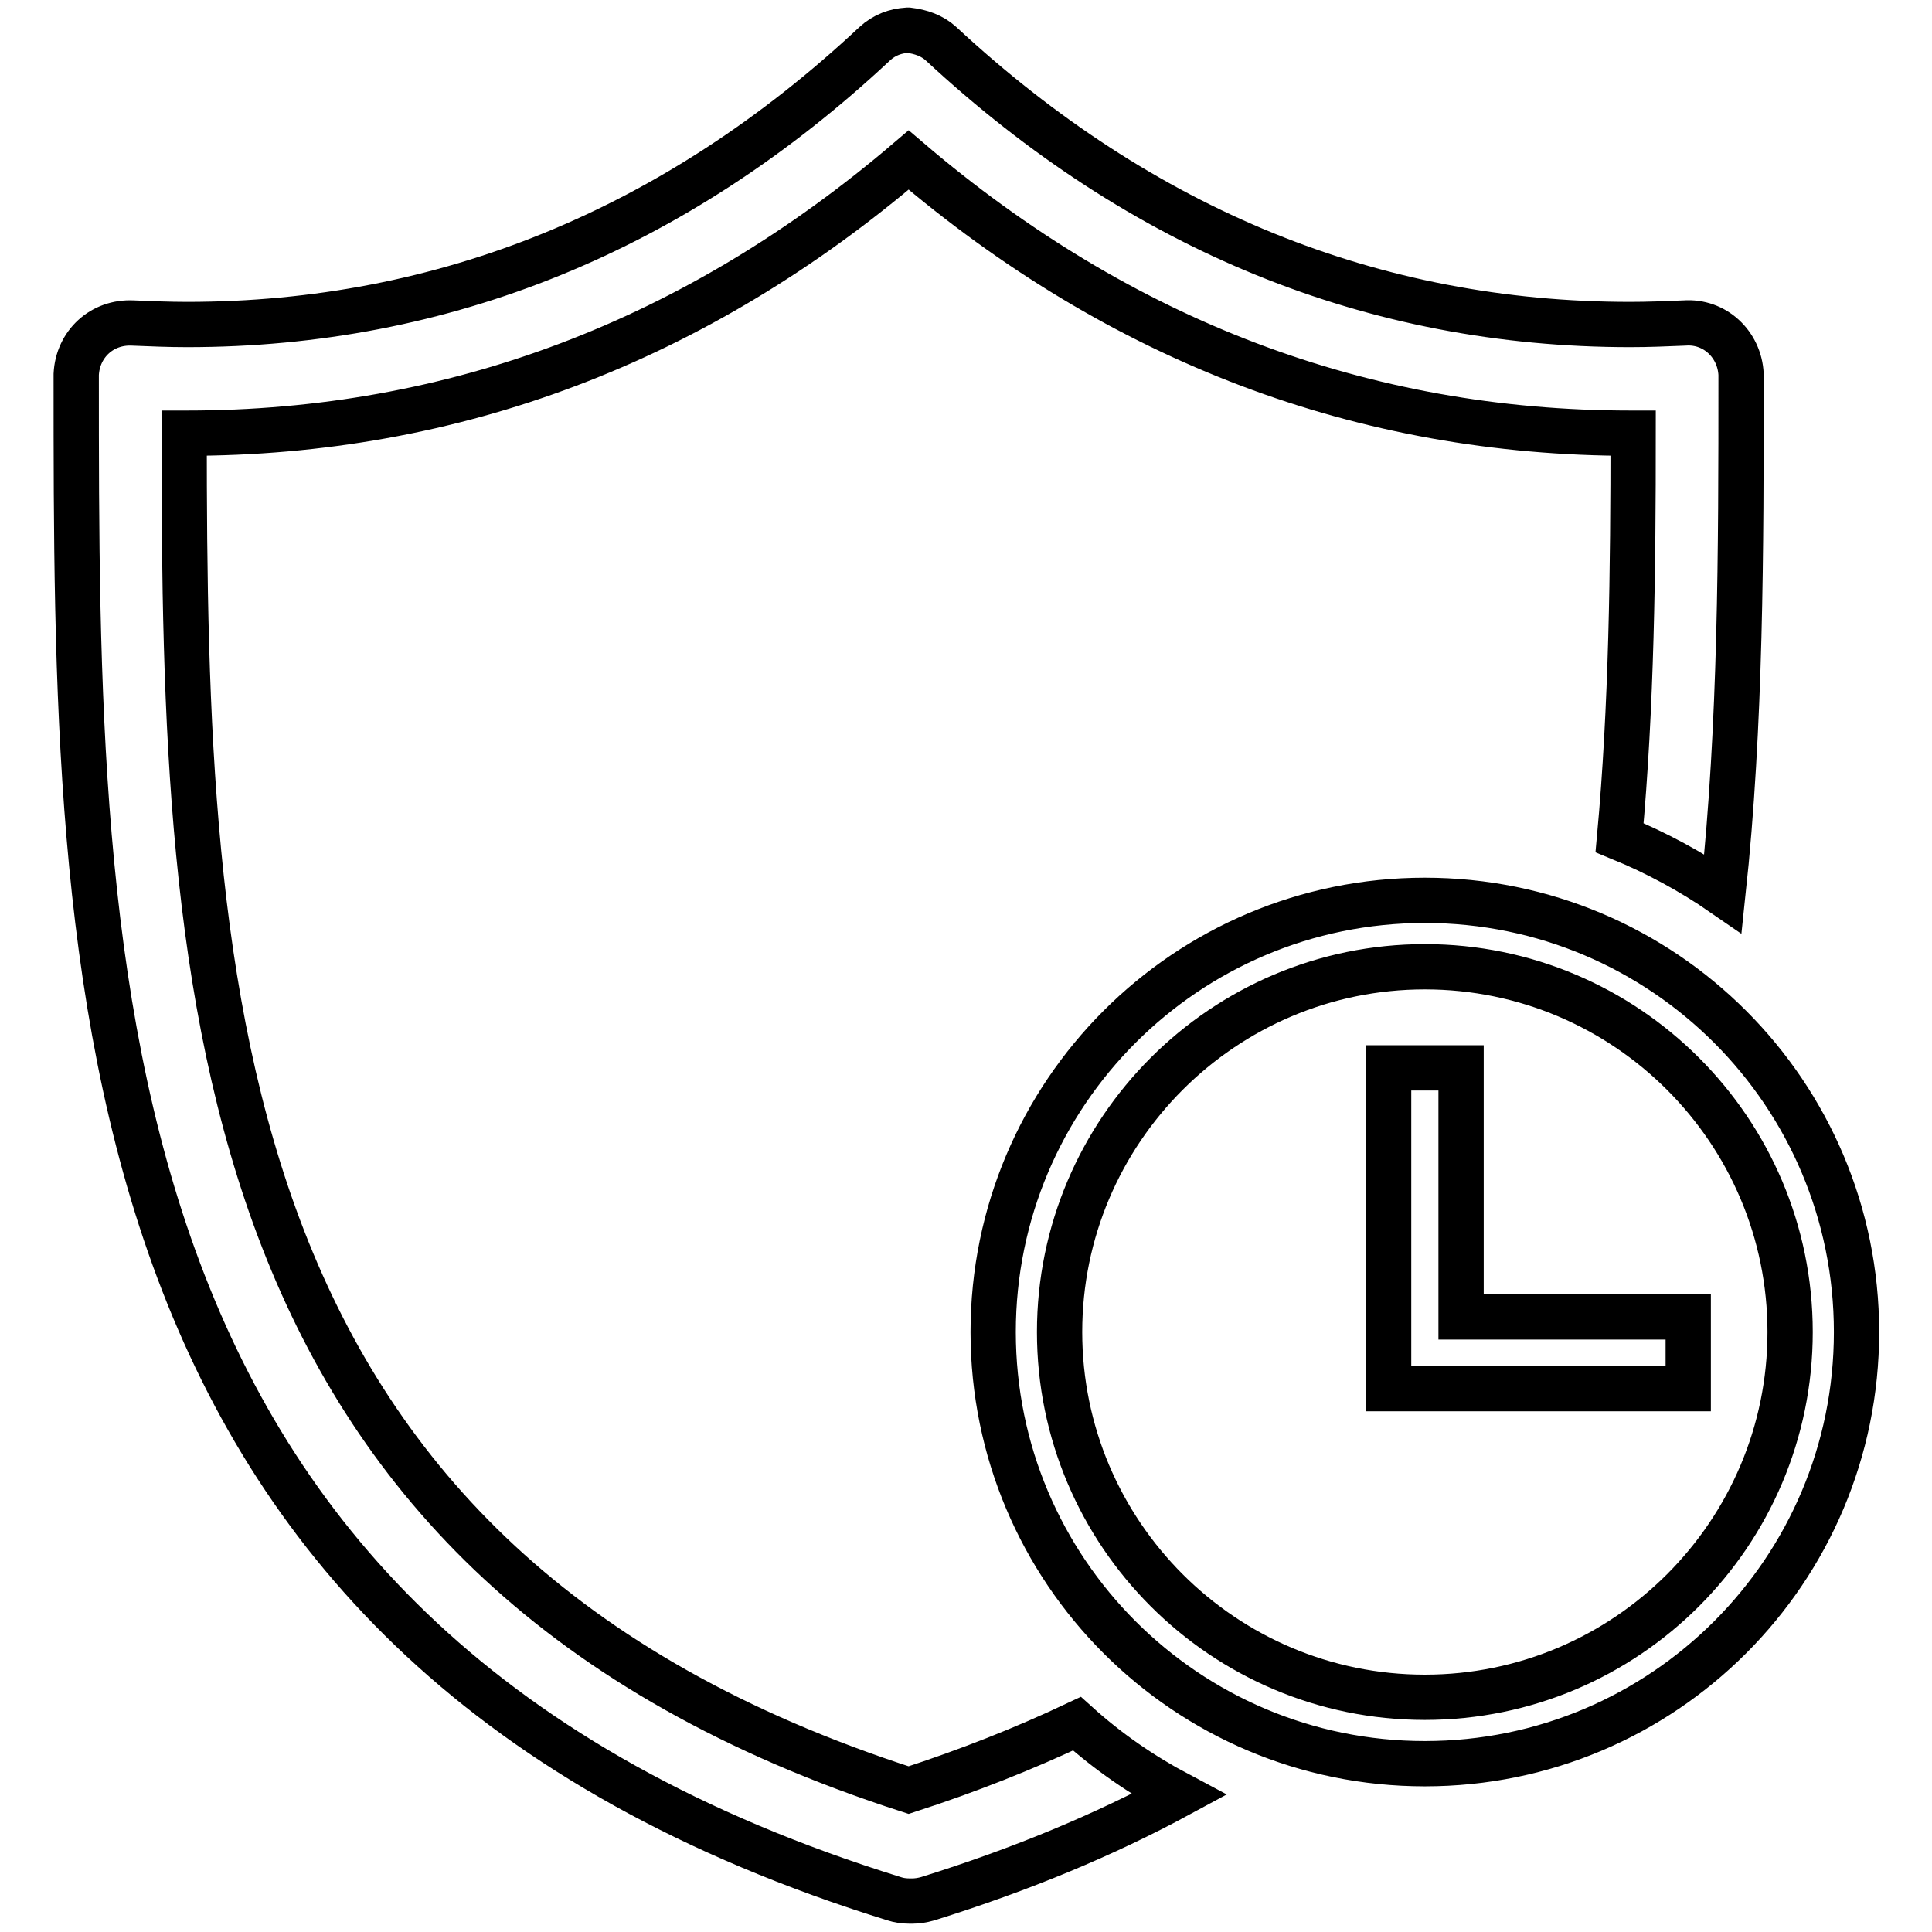
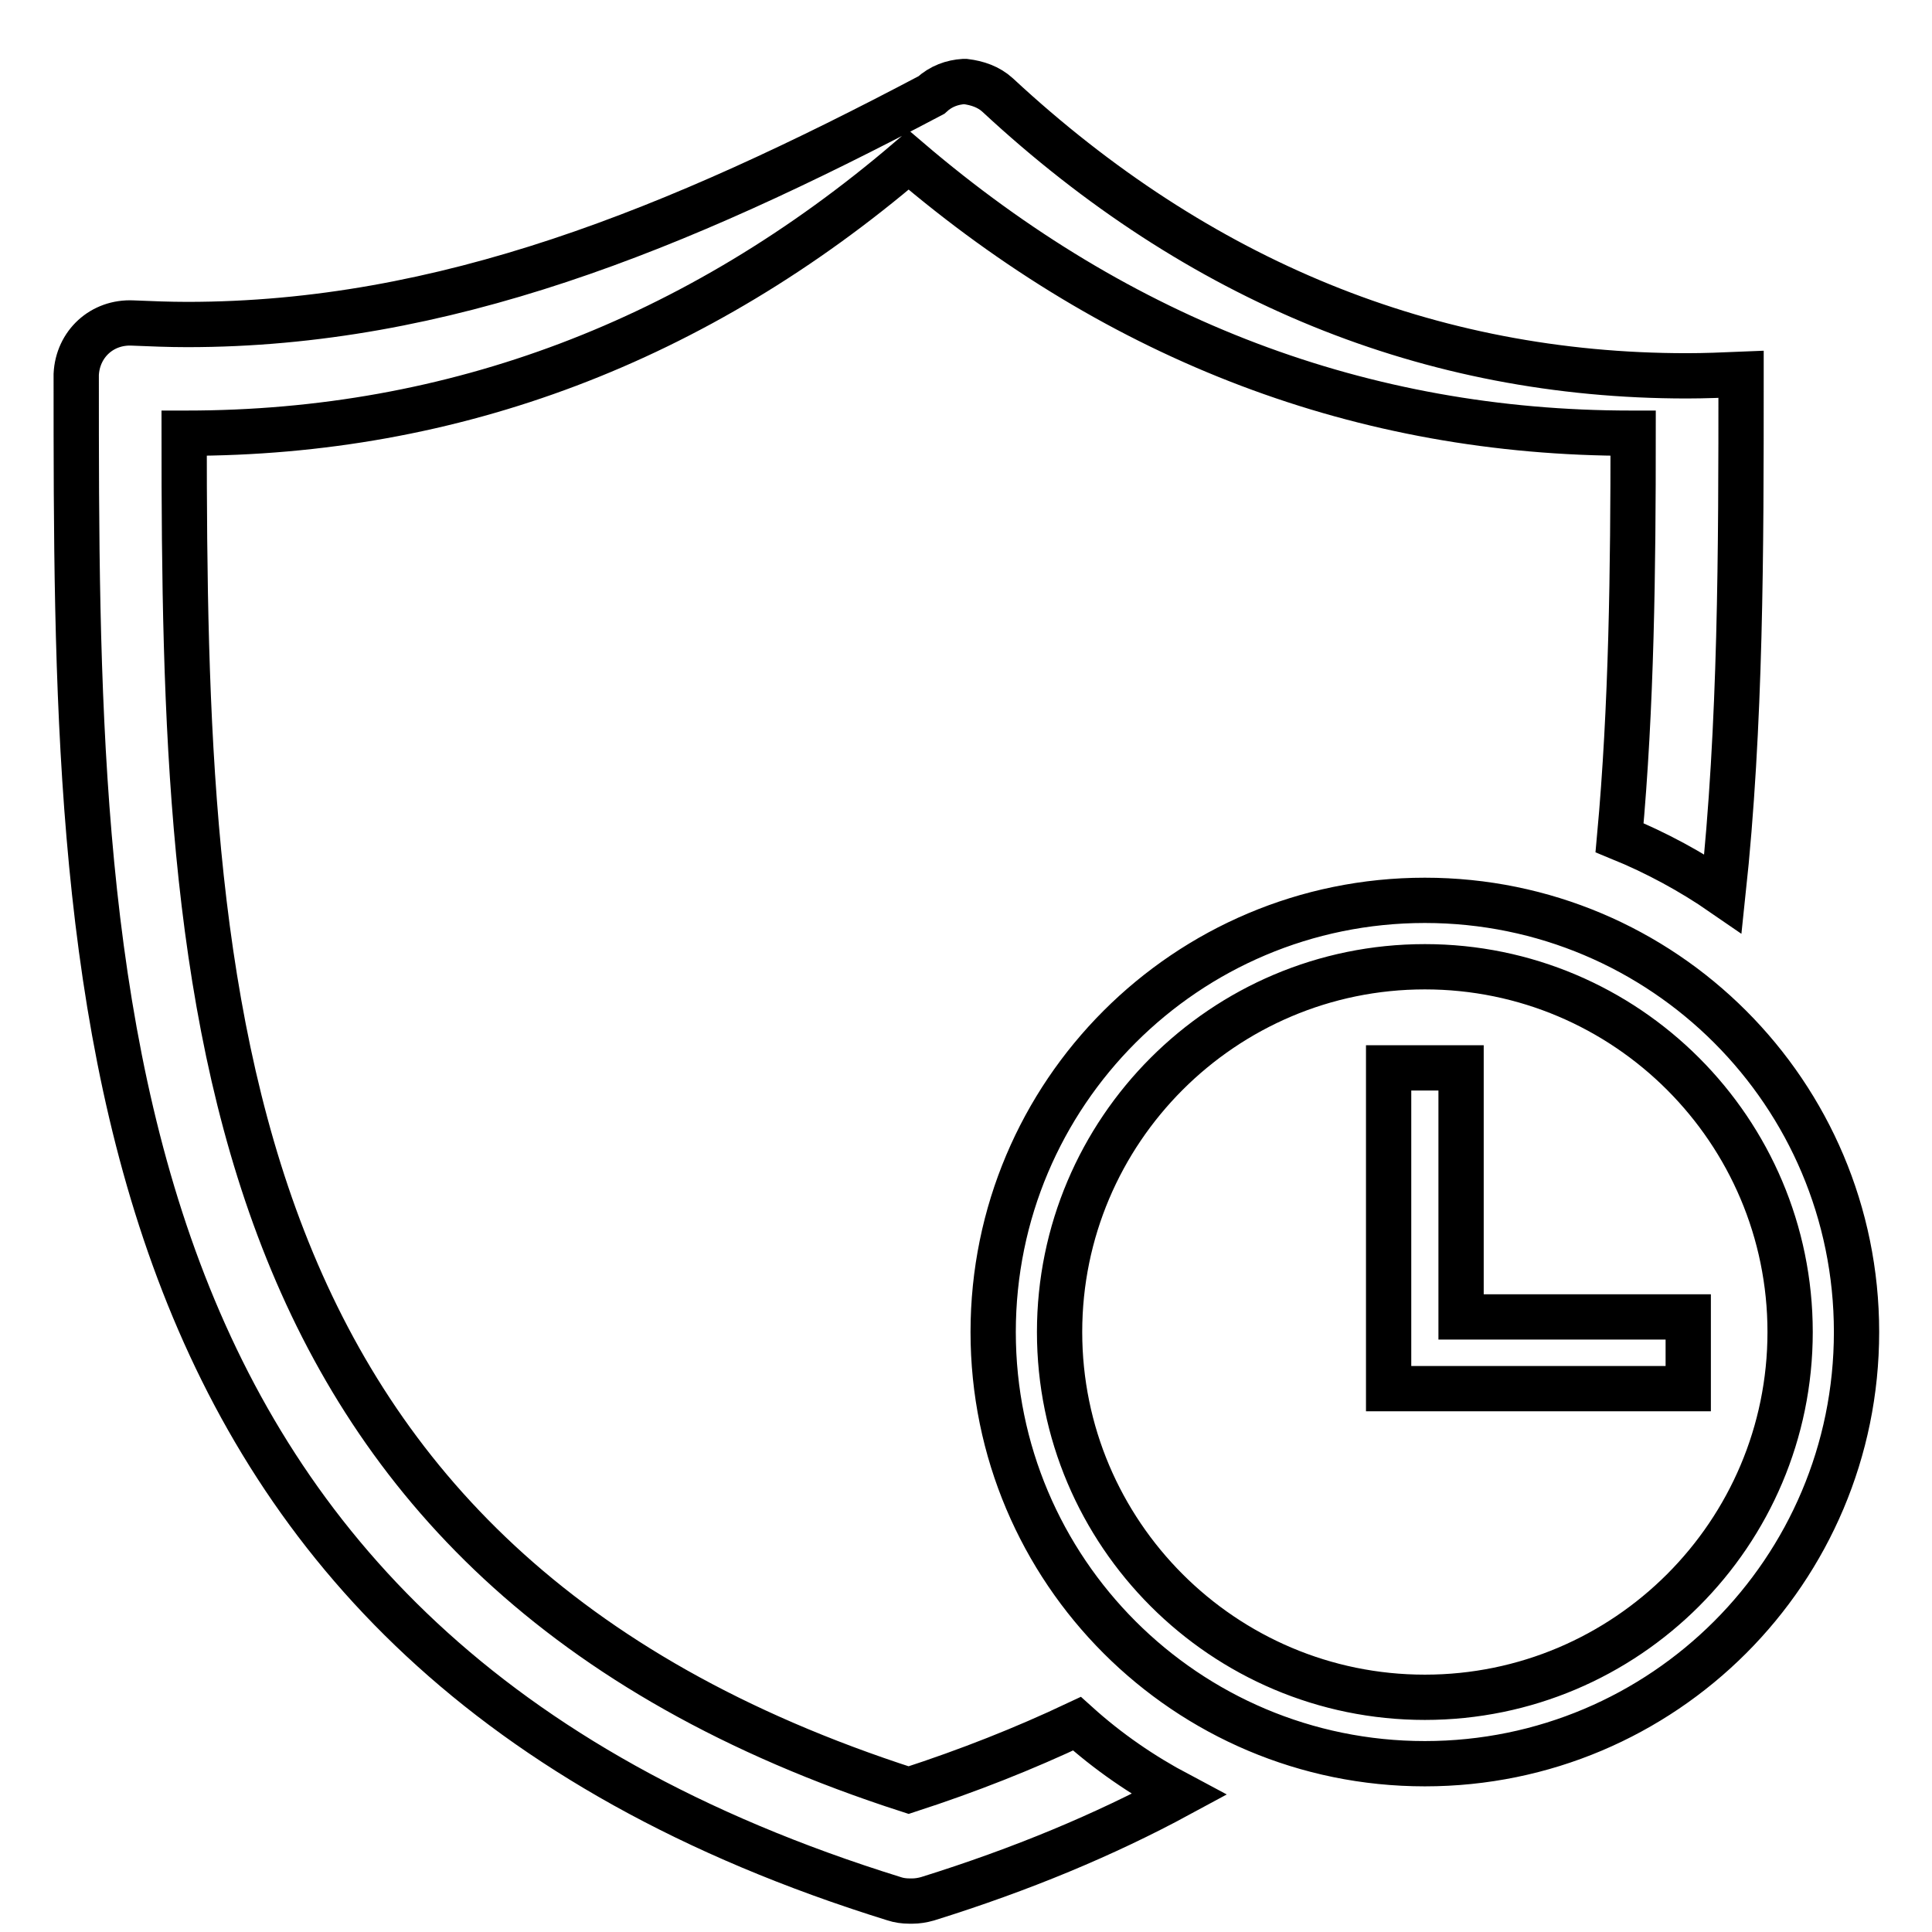
<svg xmlns="http://www.w3.org/2000/svg" version="1.1" x="0px" y="0px" viewBox="0 0 256 256" enable-background="new 0 0 256 256" xml:space="preserve">
  <g>
-     <path stroke-width="6" fill-opacity="0" stroke="#000000" d="M120.4,237.2c-93-30-96-104.7-96-179.8l0.3,0c35.5,0,67.6-12.2,95.7-36.2c28.1,24,60.2,36.2,95.7,36.2 l0.3,0c0,18.1-0.2,36.2-1.8,53.6c4.9,2,9.5,4.5,13.7,7.4c2.4-22.4,2.4-45.6,2.4-68.2l0-0.6c-0.2-4-3.5-7.1-7.5-6.8 c-2.4,0.1-4.8,0.2-7.2,0.2c-34,0-64.7-12.5-91.3-37.2c-1.2-1.1-2.7-1.6-4.3-1.8v0l-0.1,0l-0.1,0v0c-1.5,0.1-3,0.6-4.3,1.8 C89.5,30.5,58.8,43,24.8,43c-2.4,0-4.8-0.1-7.2-0.2c-4.1-0.2-7.3,2.8-7.5,6.8l0,0.6c0,80.2,0.1,167.8,108.4,201.4 c0.6,0.2,1.3,0.3,2,0.3v0l0.1,0l0.1,0l0.1,0l0.1,0v0c0.6,0,1.3-0.1,2-0.3c12.5-3.9,23.5-8.5,33.3-13.8c-4.9-2.6-9.4-5.7-13.5-9.4 C135.7,231.7,128.4,234.6,120.4,237.2z M188.8,119.3c-31.6,0-57.2,25.6-57.2,57.2c0,31.6,25.6,57.2,57.2,57.2s57.2-25.6,57.2-57.2 C246,144.9,220.4,119.3,188.8,119.3z M188.8,224.9c-26.7,0-48.4-21.7-48.4-48.4c0-26.7,21.7-48.4,48.4-48.4 c26.7,0,48.4,21.7,48.4,48.4C237.2,203.2,215.5,224.9,188.8,224.9z M193.6,174.5v-33H184V184h39.7v-9.5H193.6z" />
+     <path stroke-width="6" fill-opacity="0" stroke="#000000" d="M120.4,237.2c-93-30-96-104.7-96-179.8l0.3,0c35.5,0,67.6-12.2,95.7-36.2c28.1,24,60.2,36.2,95.7,36.2 l0.3,0c0,18.1-0.2,36.2-1.8,53.6c4.9,2,9.5,4.5,13.7,7.4c2.4-22.4,2.4-45.6,2.4-68.2l0-0.6c-2.4,0.1-4.8,0.2-7.2,0.2c-34,0-64.7-12.5-91.3-37.2c-1.2-1.1-2.7-1.6-4.3-1.8v0l-0.1,0l-0.1,0v0c-1.5,0.1-3,0.6-4.3,1.8 C89.5,30.5,58.8,43,24.8,43c-2.4,0-4.8-0.1-7.2-0.2c-4.1-0.2-7.3,2.8-7.5,6.8l0,0.6c0,80.2,0.1,167.8,108.4,201.4 c0.6,0.2,1.3,0.3,2,0.3v0l0.1,0l0.1,0l0.1,0l0.1,0v0c0.6,0,1.3-0.1,2-0.3c12.5-3.9,23.5-8.5,33.3-13.8c-4.9-2.6-9.4-5.7-13.5-9.4 C135.7,231.7,128.4,234.6,120.4,237.2z M188.8,119.3c-31.6,0-57.2,25.6-57.2,57.2c0,31.6,25.6,57.2,57.2,57.2s57.2-25.6,57.2-57.2 C246,144.9,220.4,119.3,188.8,119.3z M188.8,224.9c-26.7,0-48.4-21.7-48.4-48.4c0-26.7,21.7-48.4,48.4-48.4 c26.7,0,48.4,21.7,48.4,48.4C237.2,203.2,215.5,224.9,188.8,224.9z M193.6,174.5v-33H184V184h39.7v-9.5H193.6z" />
  </g>
</svg>